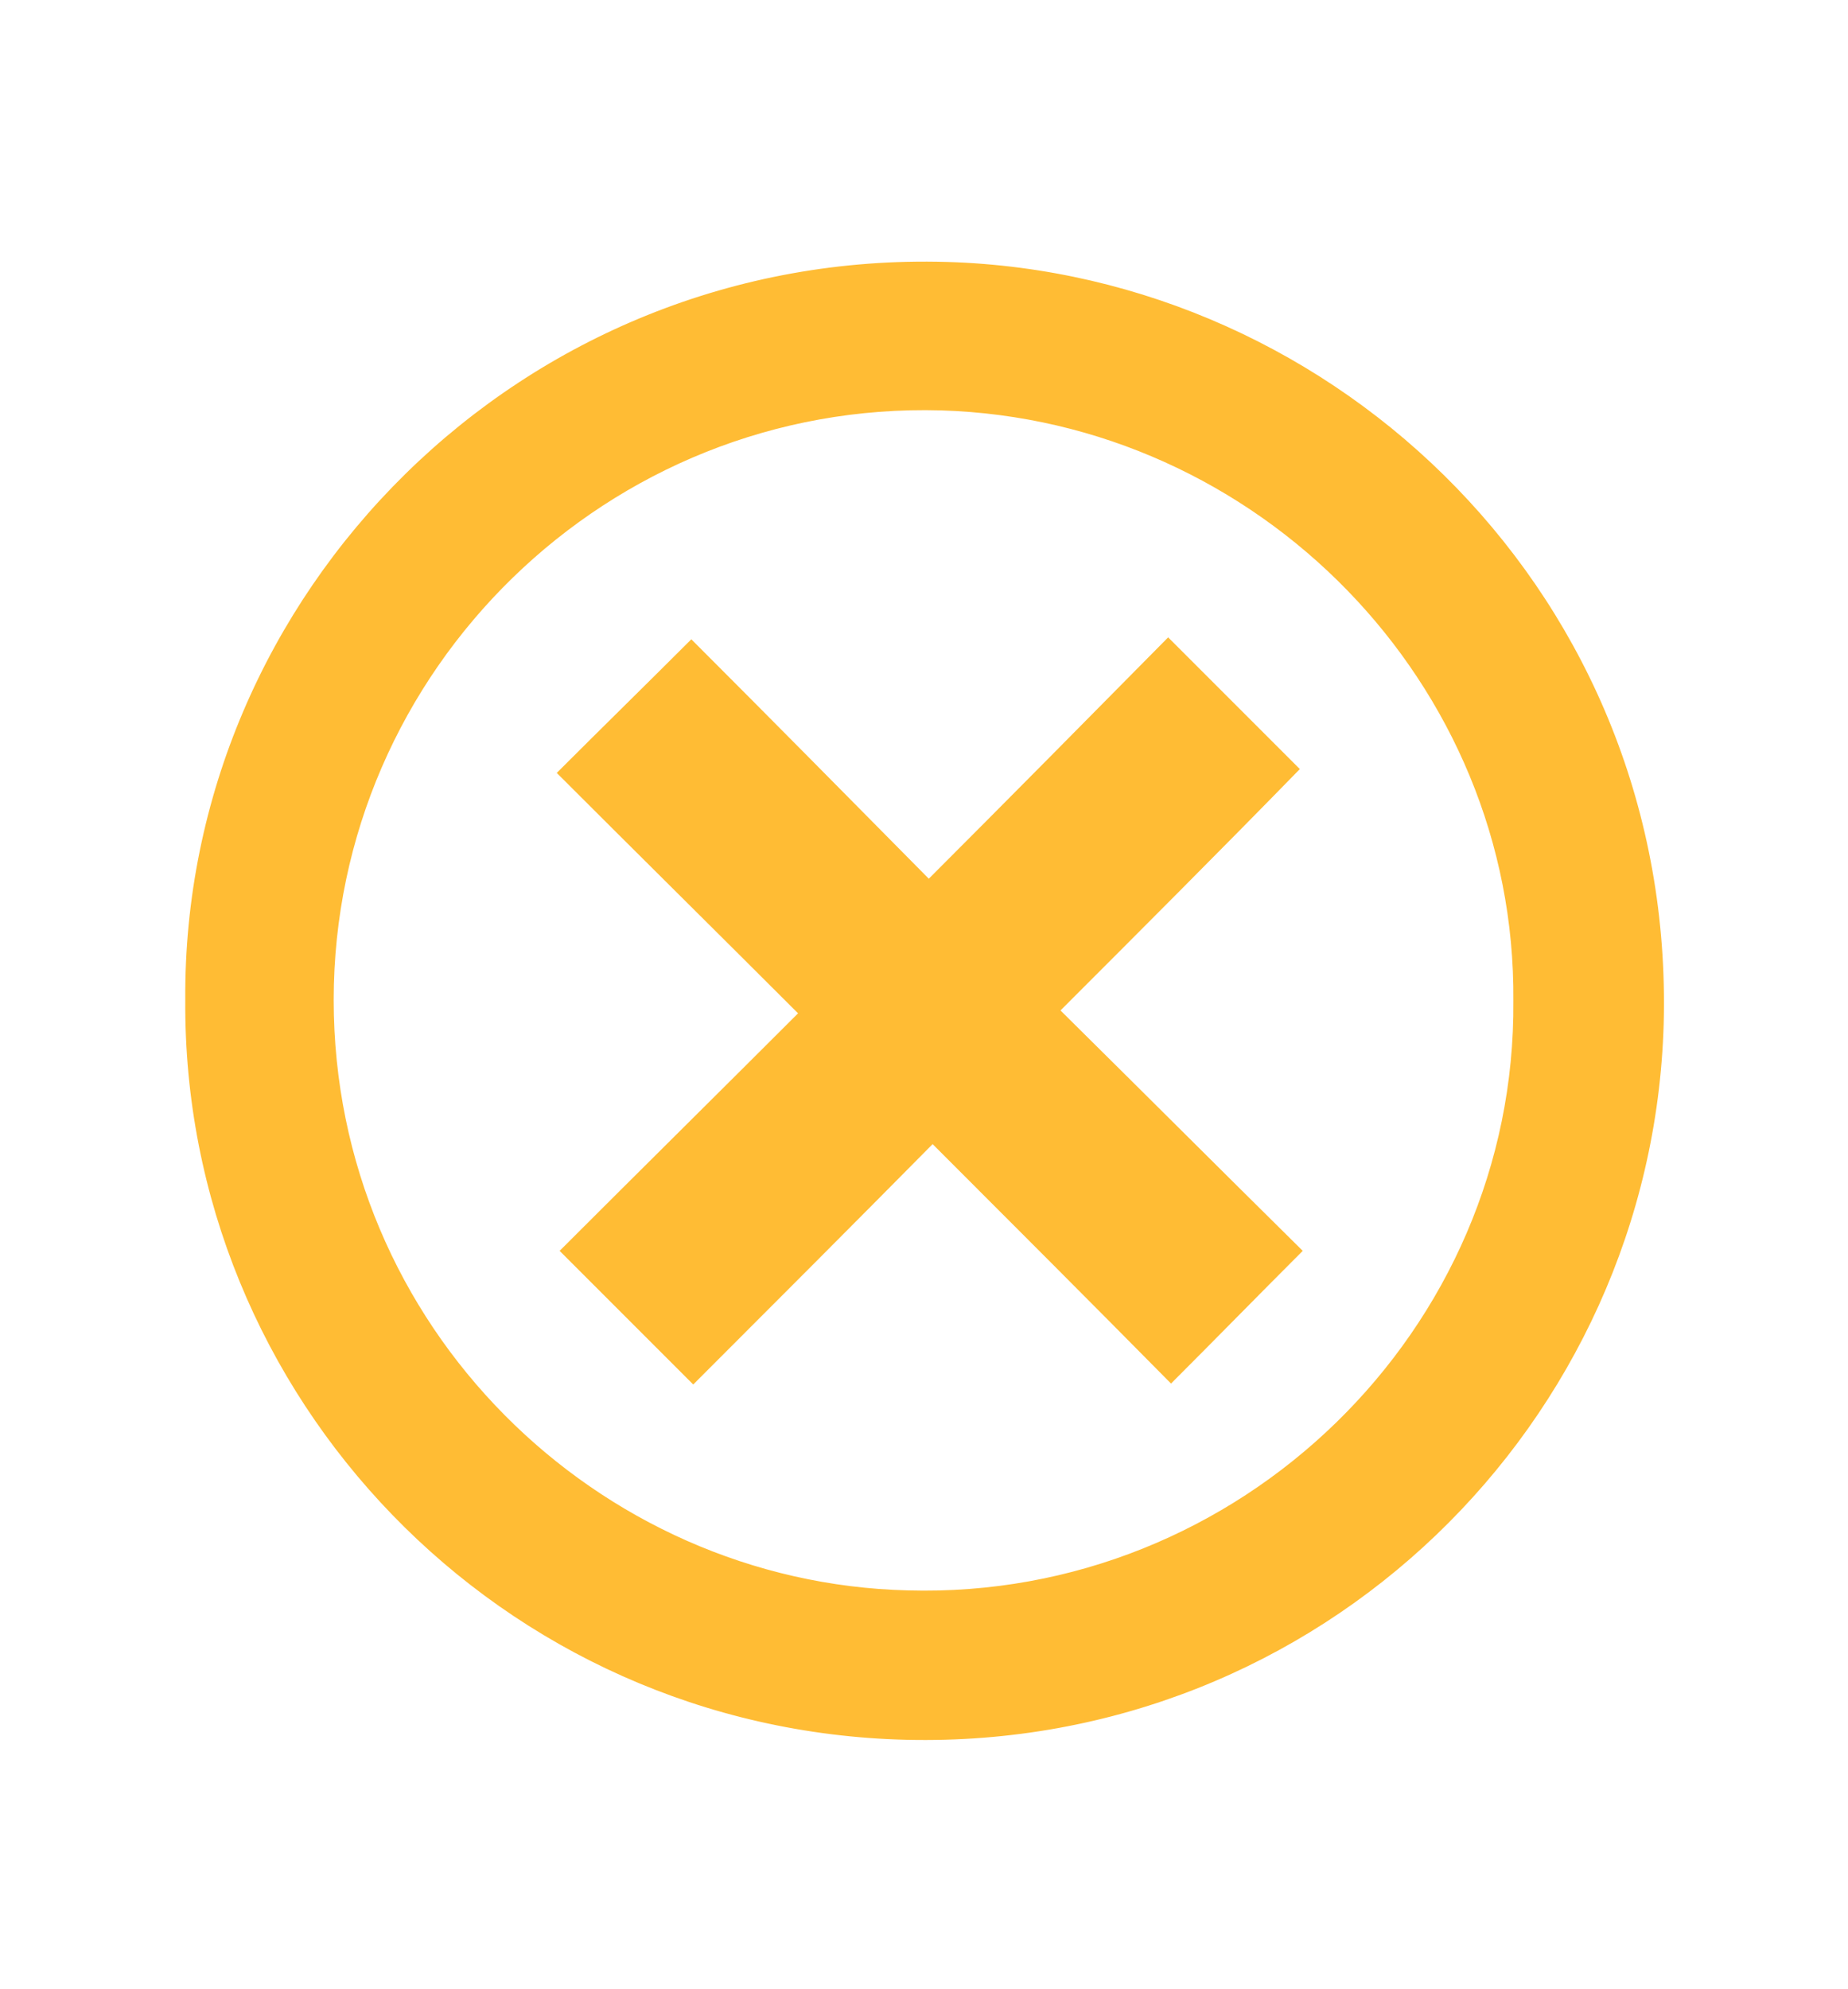
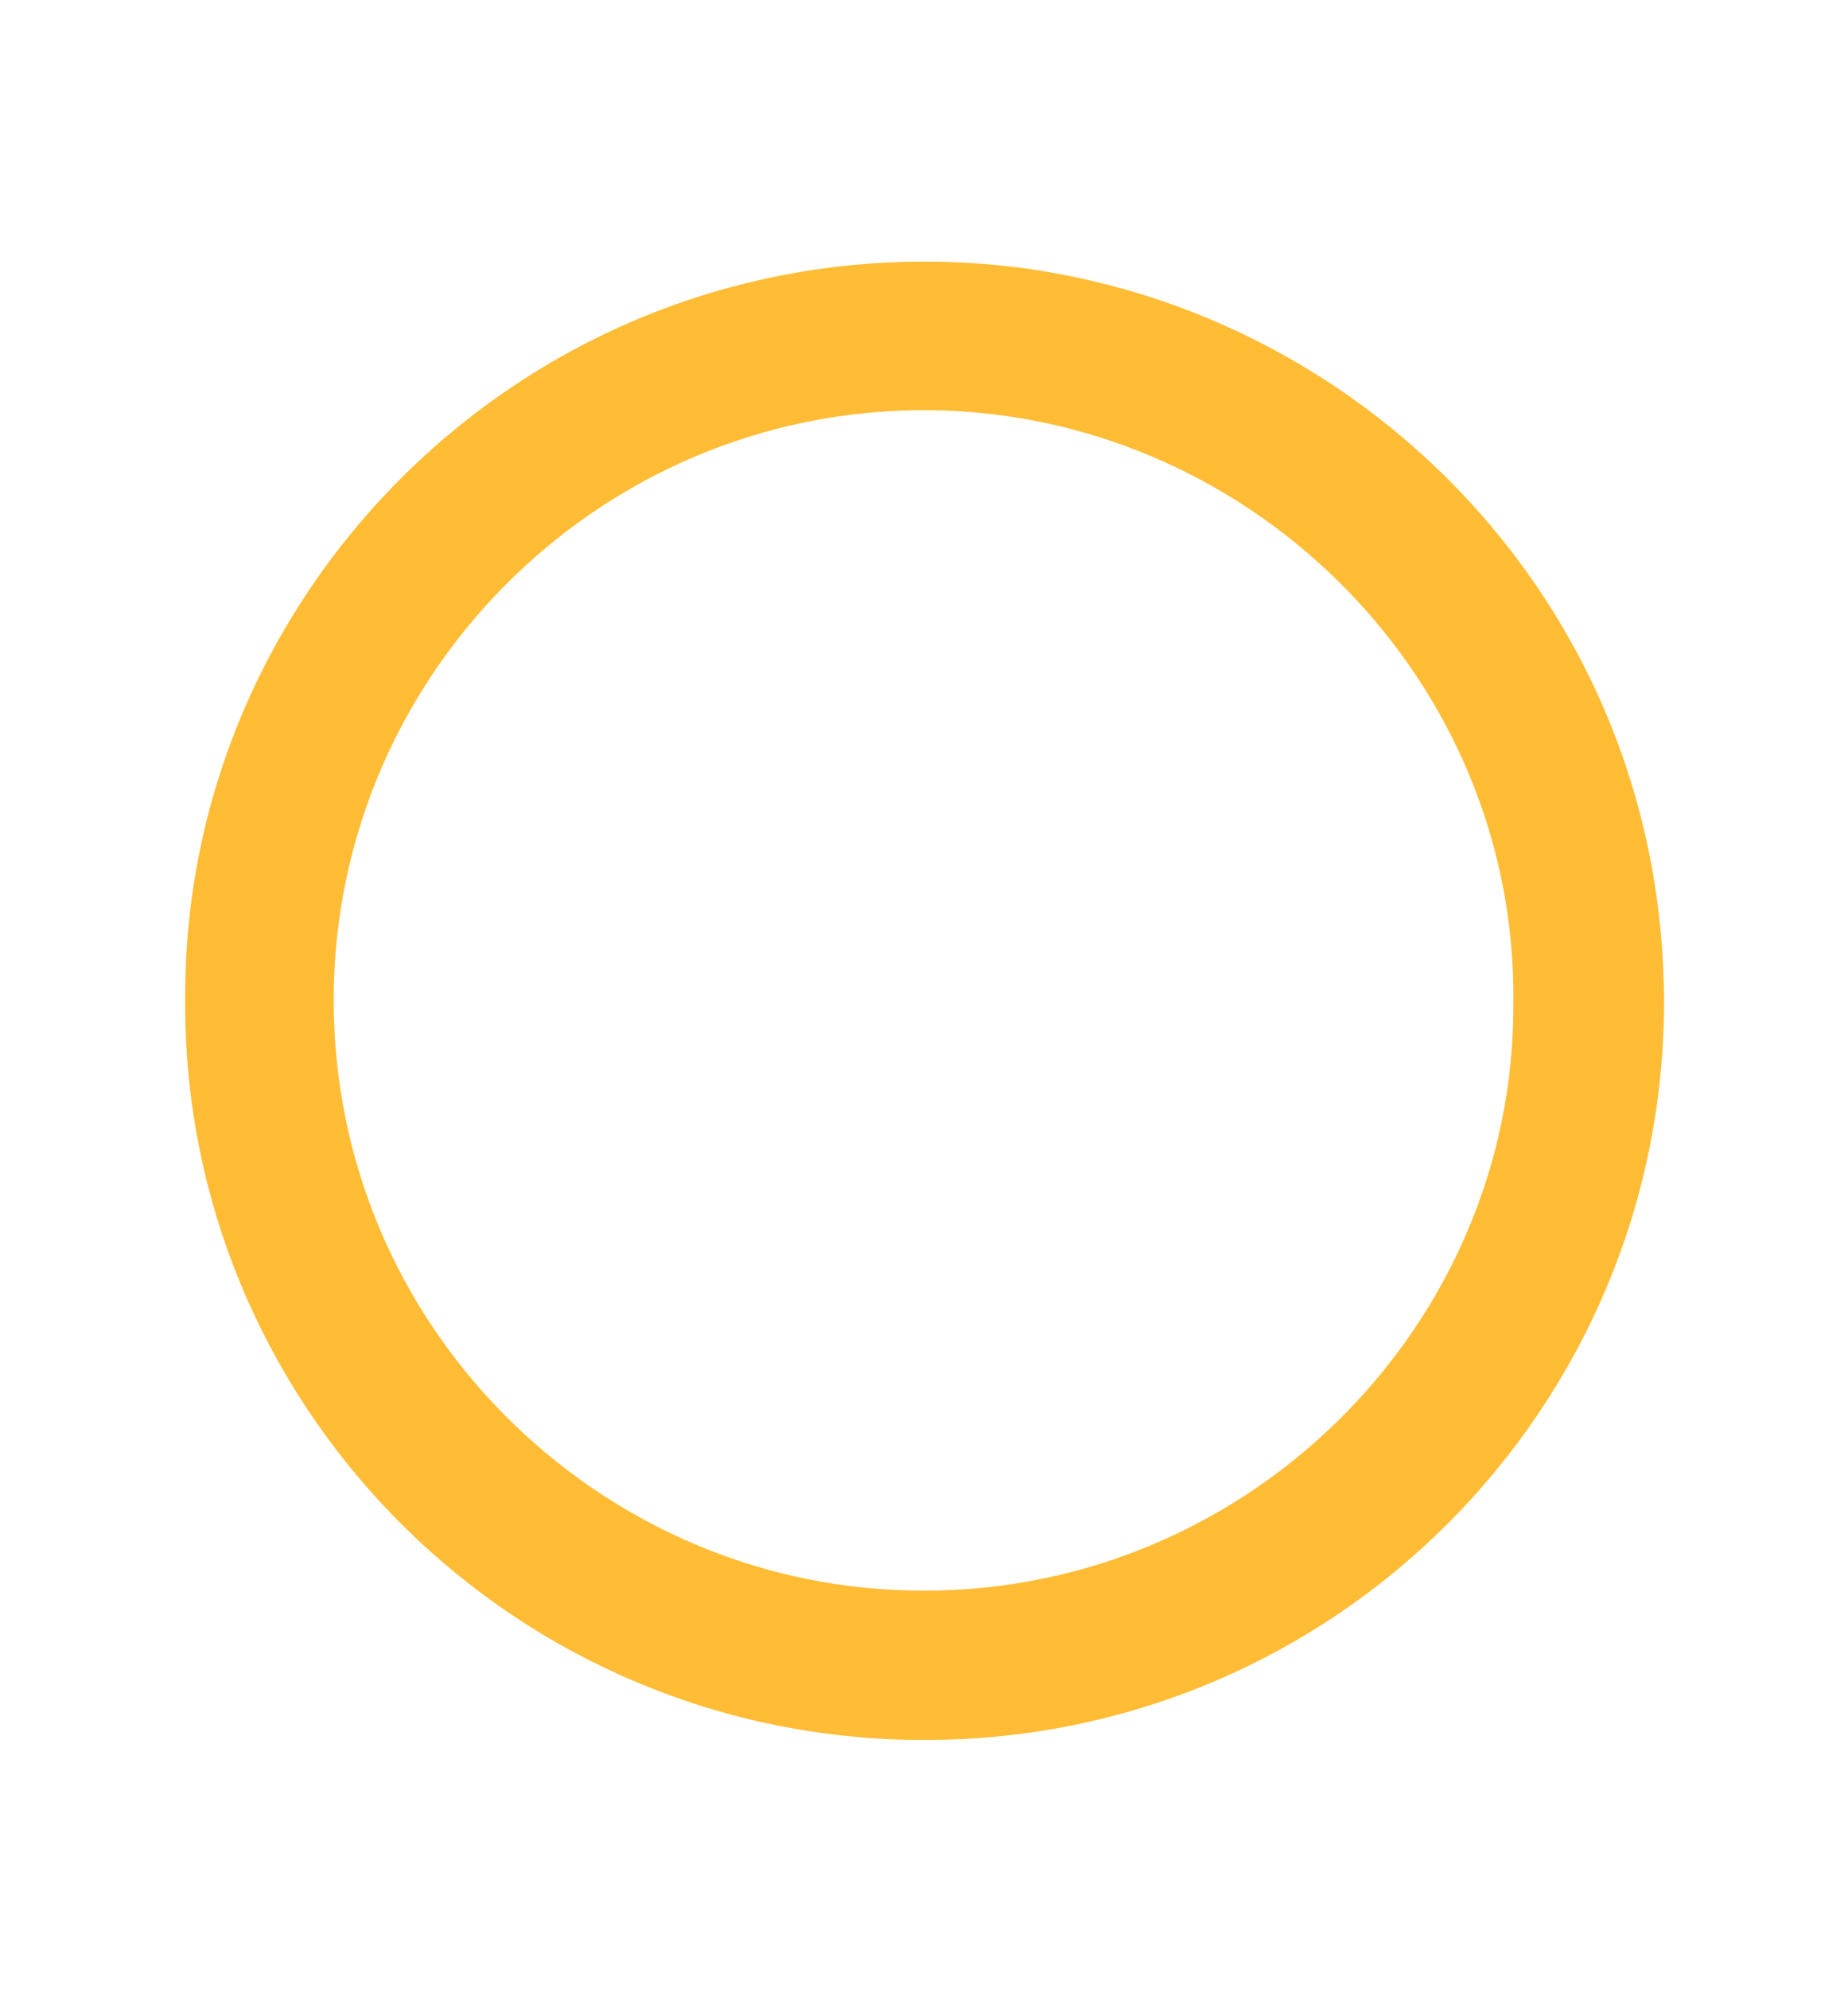
<svg xmlns="http://www.w3.org/2000/svg" version="1.1" id="Livello_1" x="0px" y="0px" viewBox="0 0 193 207.7" style="enable-background:new 0 0 193 207.7;" xml:space="preserve">
  <style type="text/css">
	.st0{fill:#FFBC34;stroke:#FFBC34;stroke-width:0.5;stroke-miterlimit:10;}
</style>
  <g>
-     <path class="st0" d="M19.6,104.4c-0.3-42.3,35-78.1,79.3-76.8c40.8,1.2,75.8,35.1,74.6,79.3c-1.2,41.5-35.7,75.5-78.8,74.5   C52.4,180.4,19.3,145.7,19.6,104.4z M158.3,104.5c0.3-33.3-26.8-60.9-60-61.9c-34.9-1-63.7,27.2-63.7,61.8   c0,34.2,27.6,61.1,60.2,61.9C129.6,167.3,158.6,139,158.3,104.5z" />
-     <path class="st0" d="M110.4,105.5c8.8,8.7,17.1,17,25.3,25.1c-4.5,4.5-8.9,9-13.4,13.5c-8.2-8.3-16.5-16.6-24.9-25   c-8.4,8.5-16.7,16.8-25,25.1c-4.7-4.7-9.1-9.1-13.6-13.6c8.2-8.2,16.6-16.5,24.9-24.8c-8.5-8.5-16.9-16.8-25.2-25.1   c4.7-4.7,9.2-9.1,13.7-13.6c8.2,8.2,16.4,16.5,24.8,25c8.5-8.5,16.8-16.9,25-25.2c4.6,4.6,9.1,9.1,13.4,13.4   C127.3,88.6,119,96.9,110.4,105.5z" />
+     <path class="st0" d="M19.6,104.4c-0.3-42.3,35-78.1,79.3-76.8c40.8,1.2,75.8,35.1,74.6,79.3c-1.2,41.5-35.7,75.5-78.8,74.5   C52.4,180.4,19.3,145.7,19.6,104.4M158.3,104.5c0.3-33.3-26.8-60.9-60-61.9c-34.9-1-63.7,27.2-63.7,61.8   c0,34.2,27.6,61.1,60.2,61.9C129.6,167.3,158.6,139,158.3,104.5z" />
  </g>
</svg>